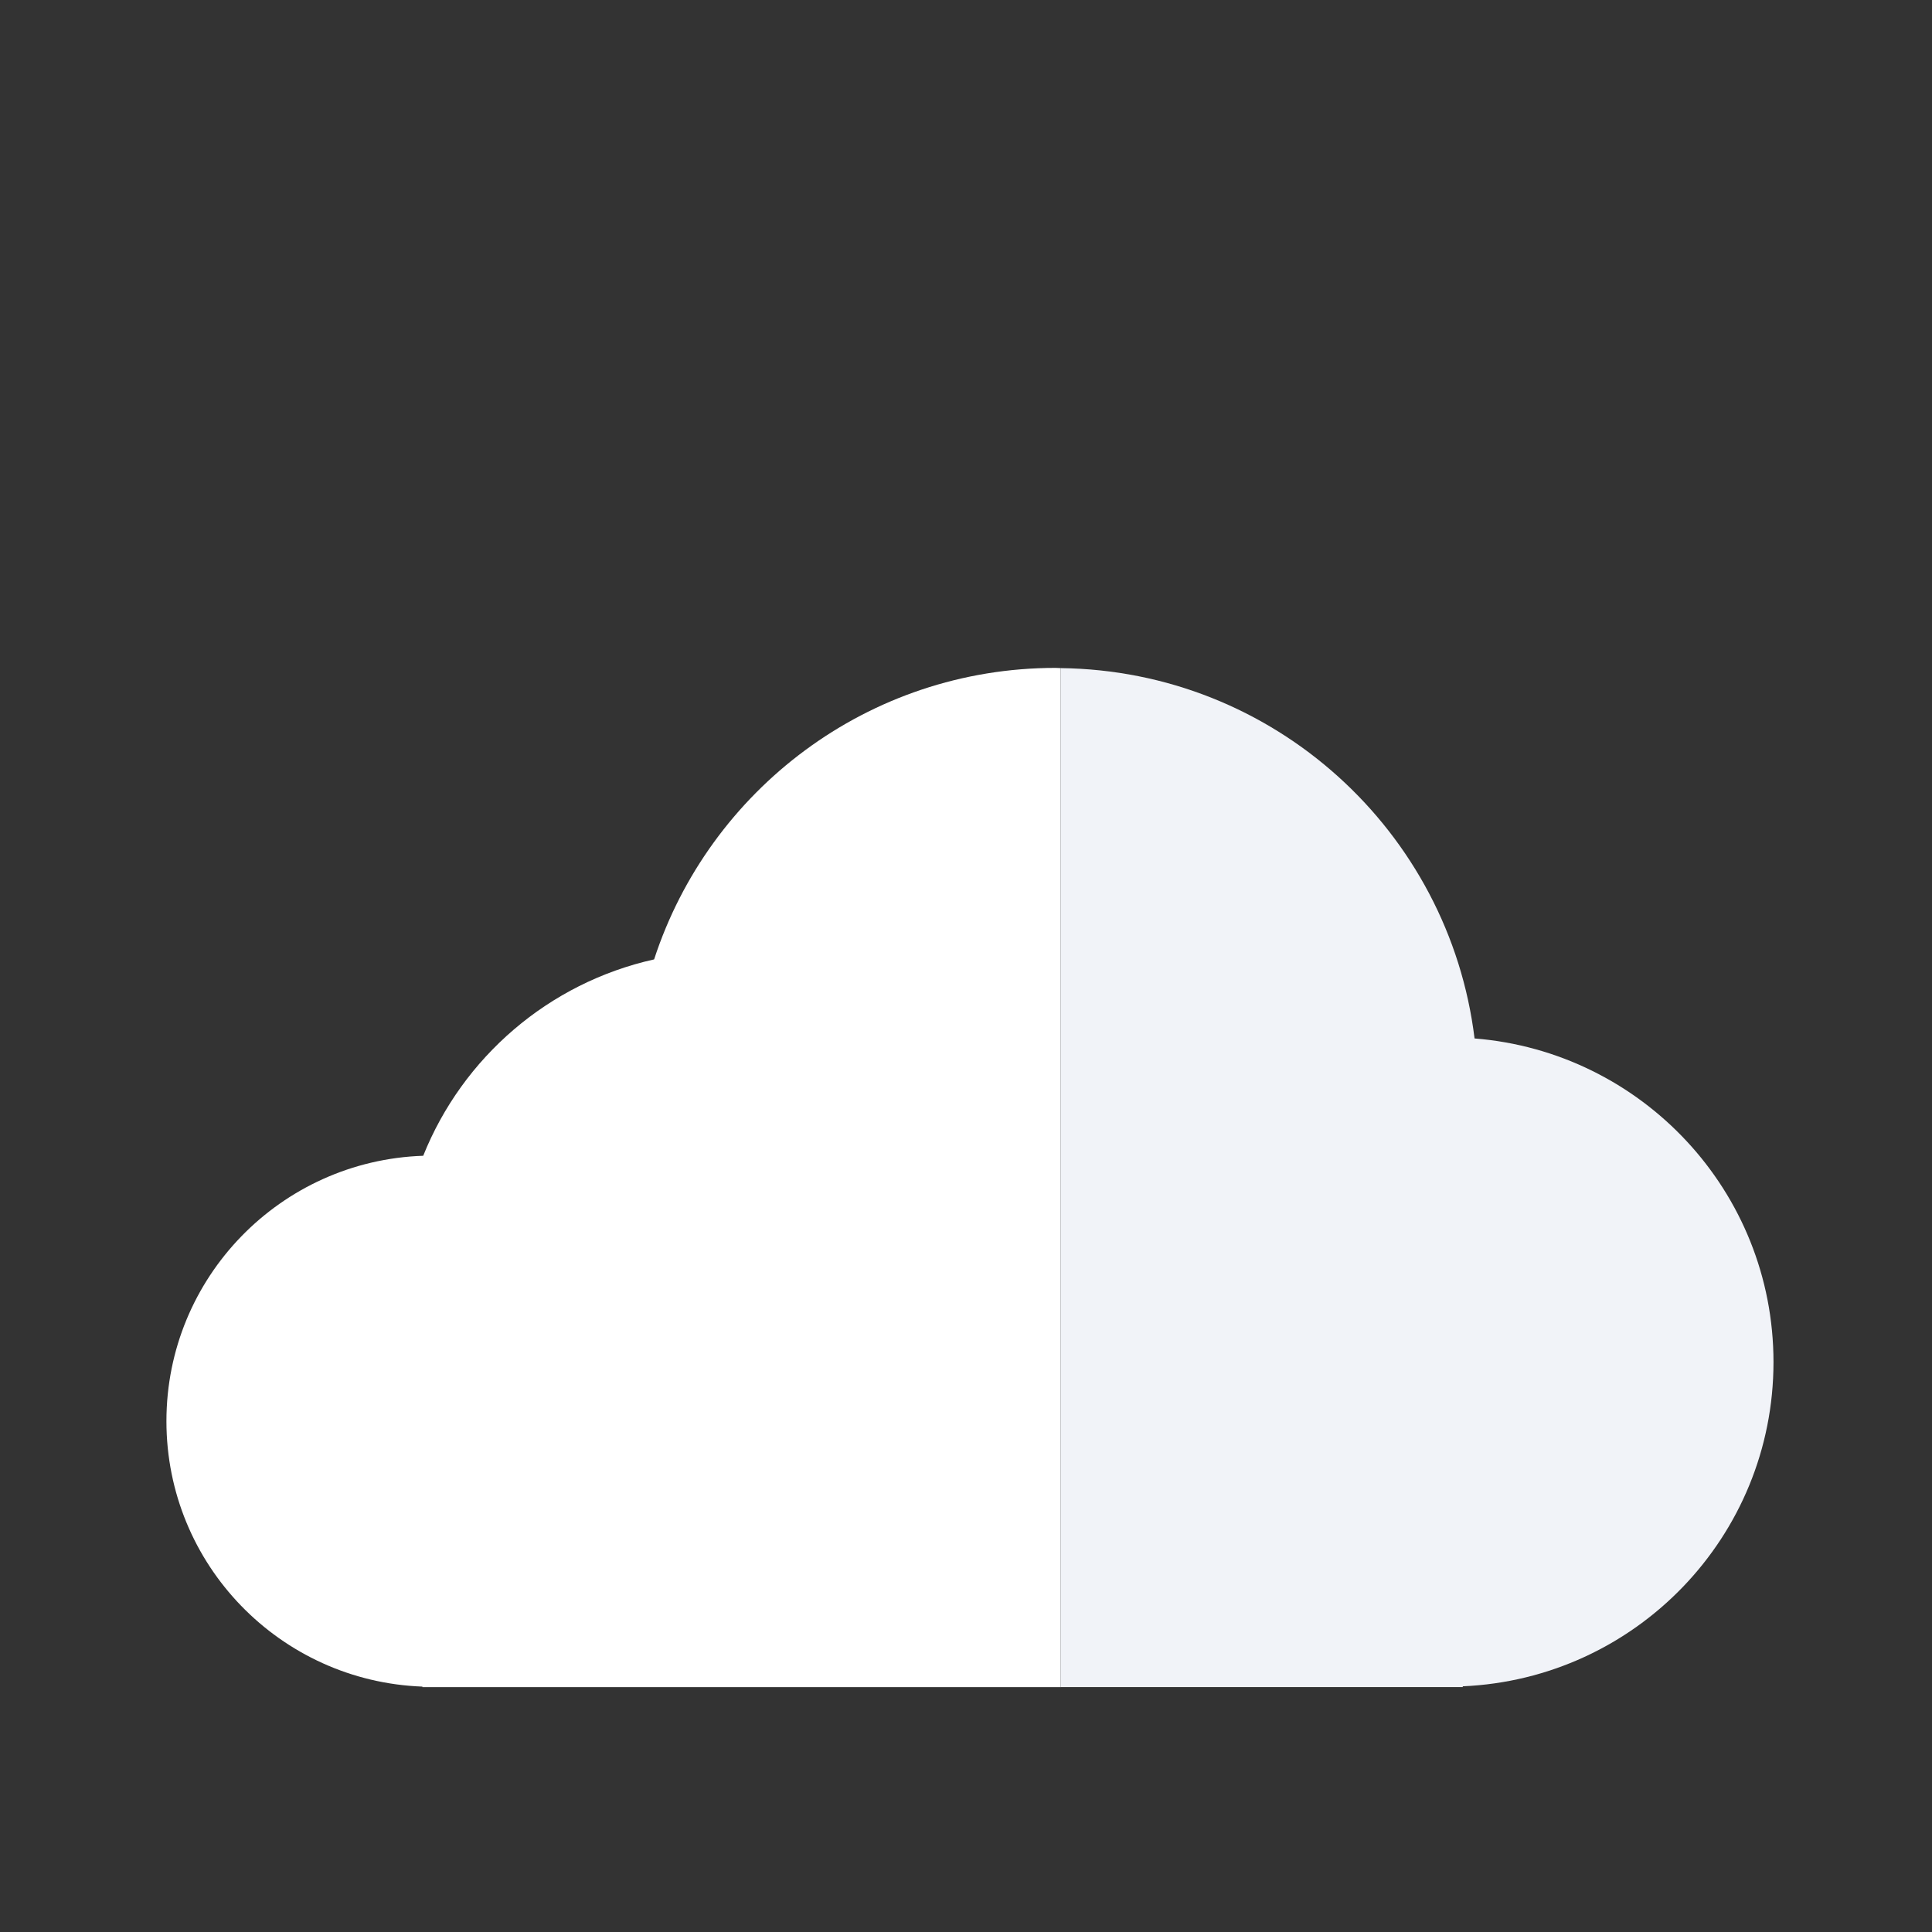
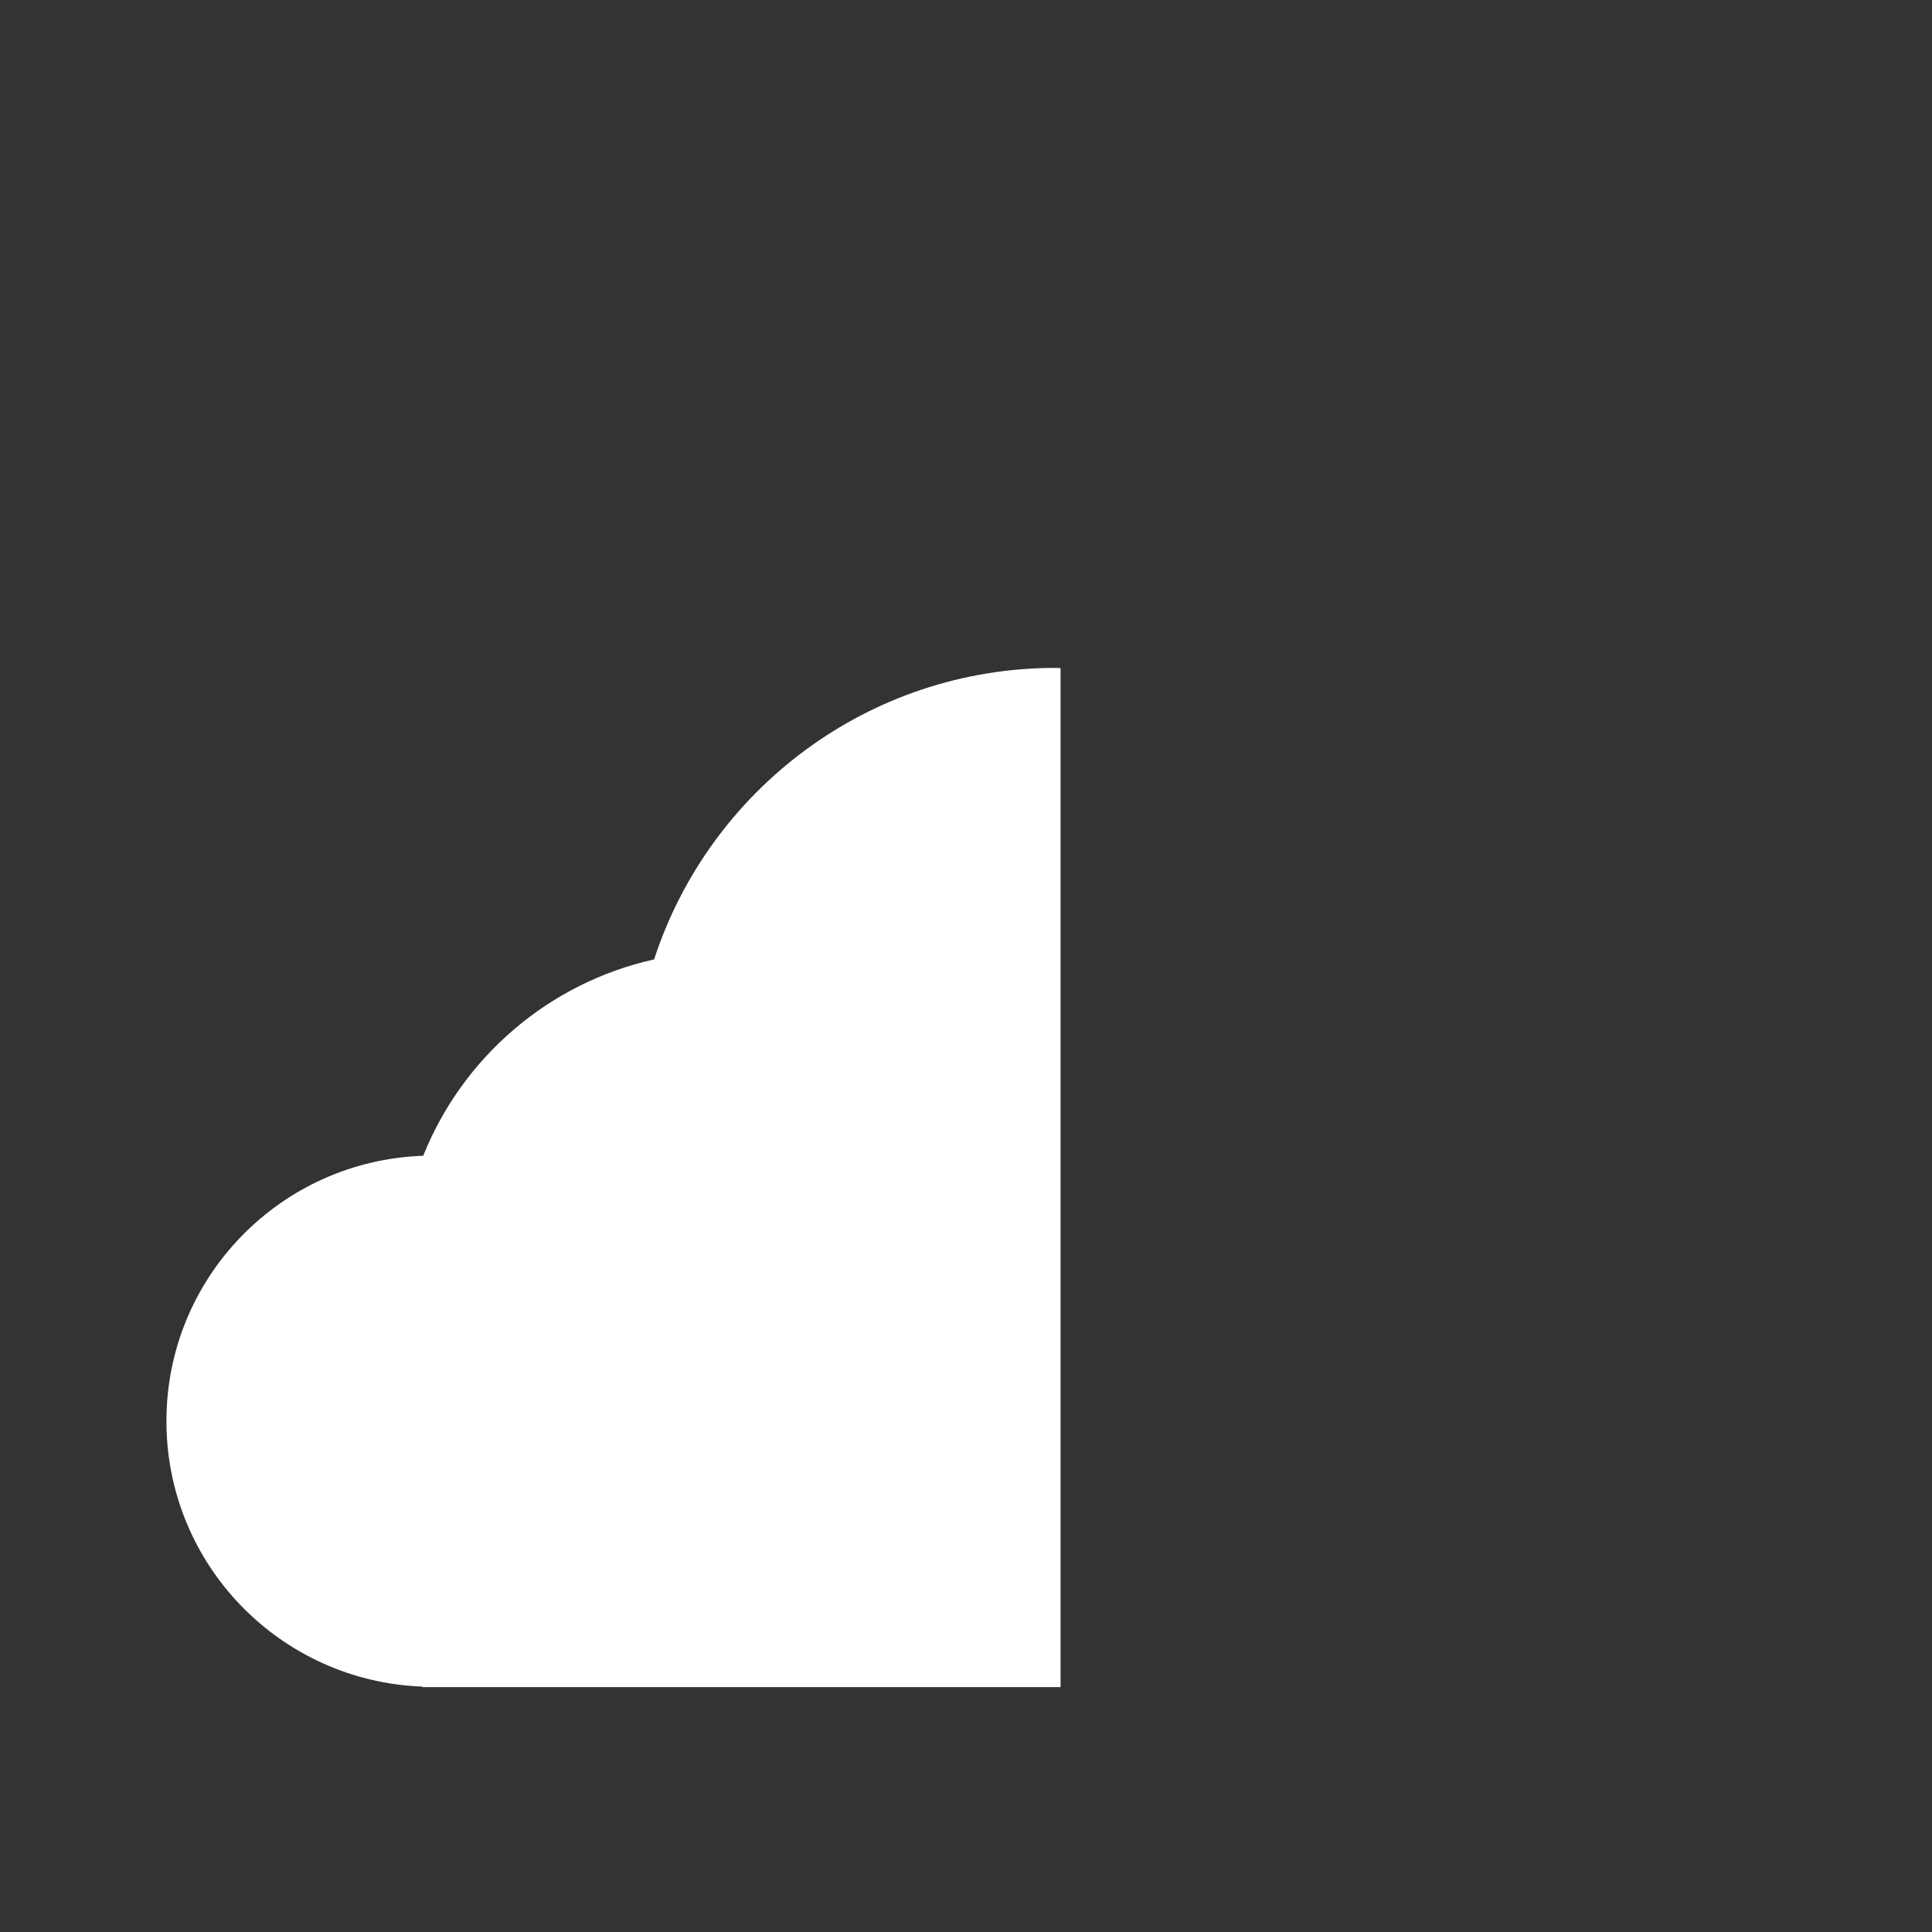
<svg xmlns="http://www.w3.org/2000/svg" version="1.1" id="Capa_1" x="0px" y="0px" width="141.732px" height="141.732px" viewBox="0 0 141.732 141.732" enable-background="new 0 0 141.732 141.732" xml:space="preserve">
  <rect x="0" y="0" width="141.732" height="141.732" fill="#333333" stroke="none" />
  <g>
    <path fill="#FFFFFF" d="M77.439,48.997c-13.763,0-25.409,8.977-29.453,21.385c-7.737,1.722-14.046,7.186-16.939,14.406   c-10.462,0.355-18.838,8.922-18.838,19.469c0,10.532,8.349,19.086,18.782,19.473v0.036h46.813V49.013   C77.681,49.008,77.562,48.997,77.439,48.997z" />
-     <path fill="#F1F3F8" d="M108.174,76.181c-1.863-15.196-14.713-26.989-30.37-27.168v74.752h29.505v-0.057   c12.681-0.552,22.795-10.975,22.795-23.786C130.102,87.403,120.442,77.158,108.174,76.181z" />
  </g>
</svg>